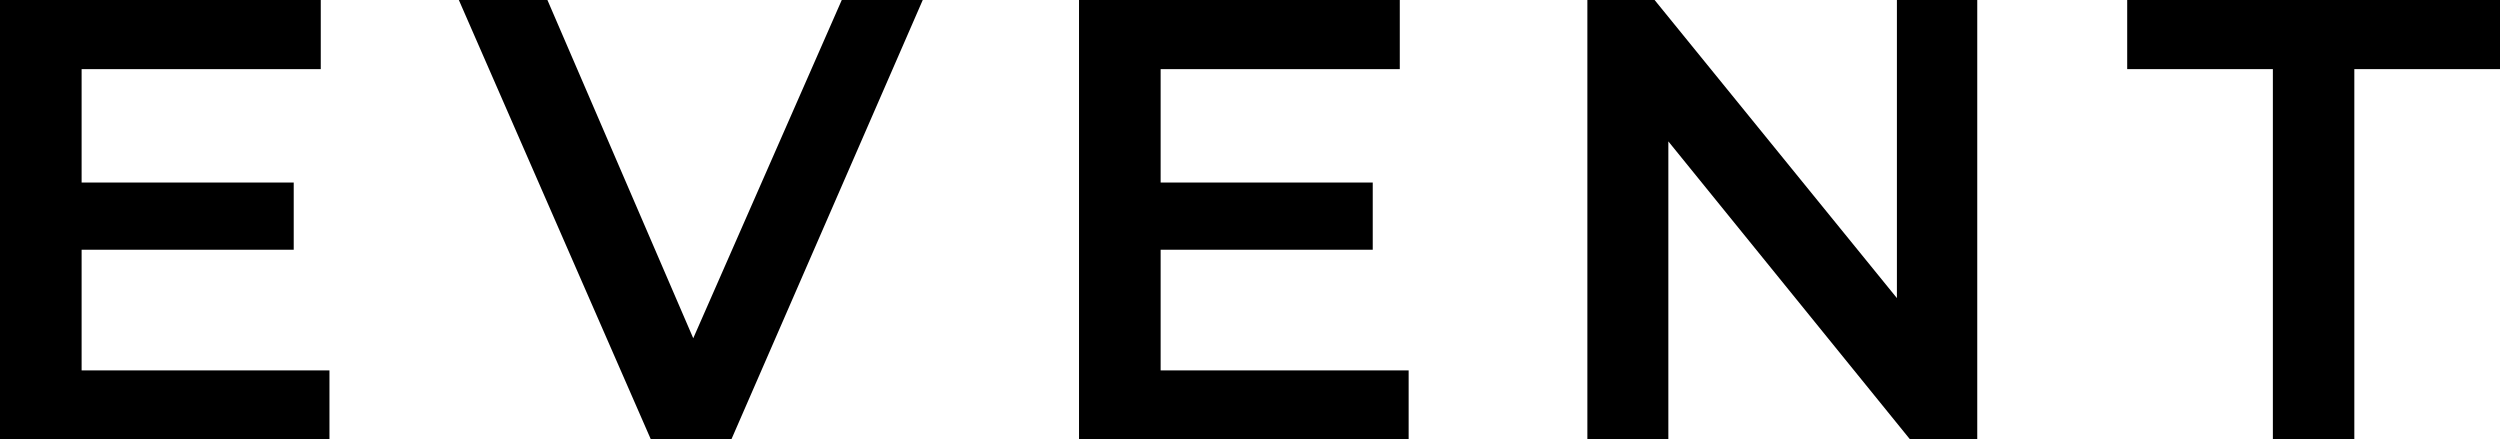
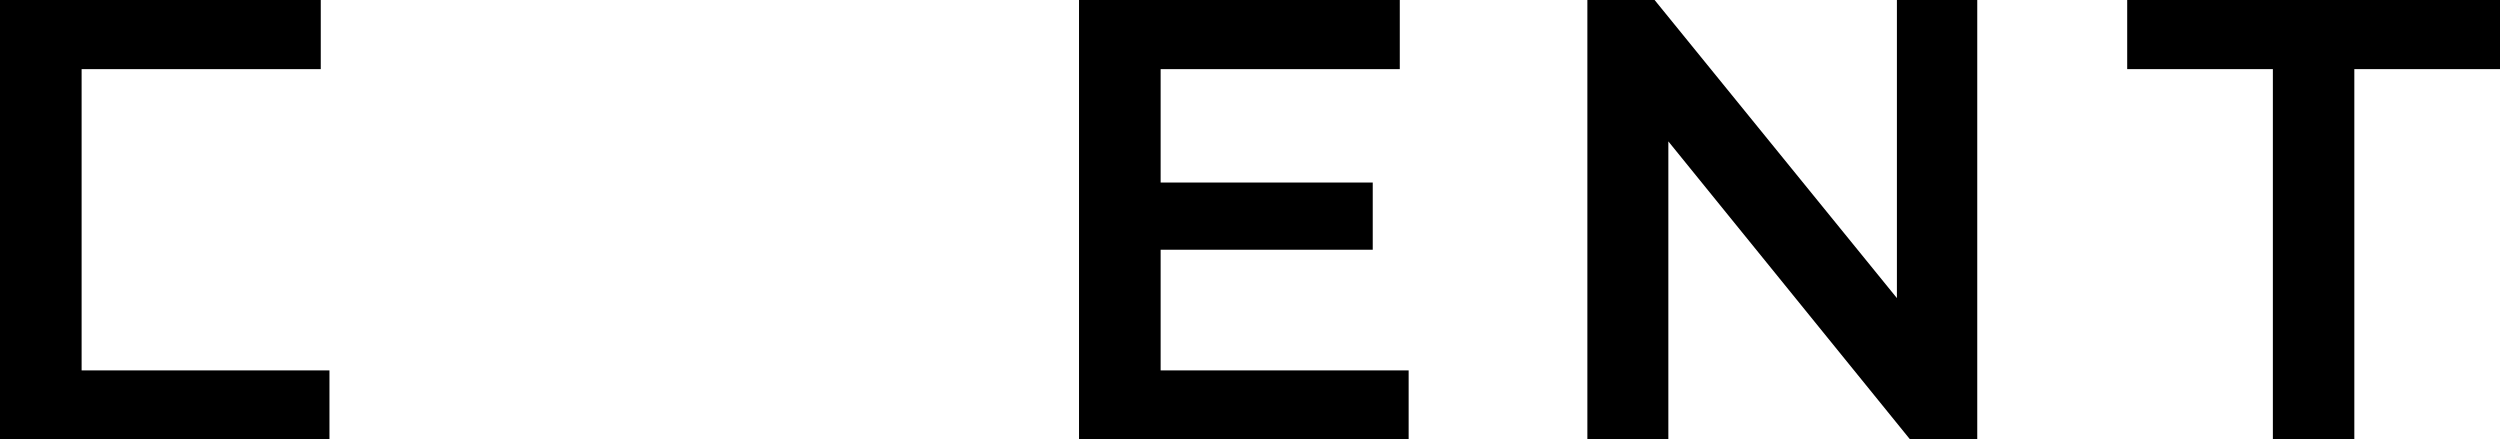
<svg xmlns="http://www.w3.org/2000/svg" id="_レイヤー_2" data-name="レイヤー 2" viewBox="0 0 158.06 27.78" fill="currentColor">
  <g id="design">
    <g>
-       <path d="M0,27.78V0h20.28v4.37H5.16v19.05h15.67v4.37H0ZM4.76,15.79v-4.25h13.81v4.25H4.76Z" />
-       <path d="M41.15,27.78L29.01,0h5.6l10.83,25.12h-3.25L53.22,0h5.12l-12.1,27.78h-5.08Z" />
+       <path d="M0,27.78V0h20.28v4.37H5.16v19.05h15.67v4.37H0Zv-4.25h13.81v4.25H4.76Z" />
      <path d="M68.22,27.78V0h20.28v4.37h-15.12v19.05h15.68v4.37h-20.83ZM72.98,15.79v-4.25h13.81v4.25h-13.81Z" />
      <path d="M100.36,27.78V0h4.25l17.42,21.43h-2.1V0h5.08v27.78h-4.25l-17.38-21.43h2.1v21.43h-5.12Z" />
      <path d="M143.7,27.78V4.37h-9.21V0h23.57v4.37h-9.21v23.41h-5.16Z" />
    </g>
  </g>
</svg>